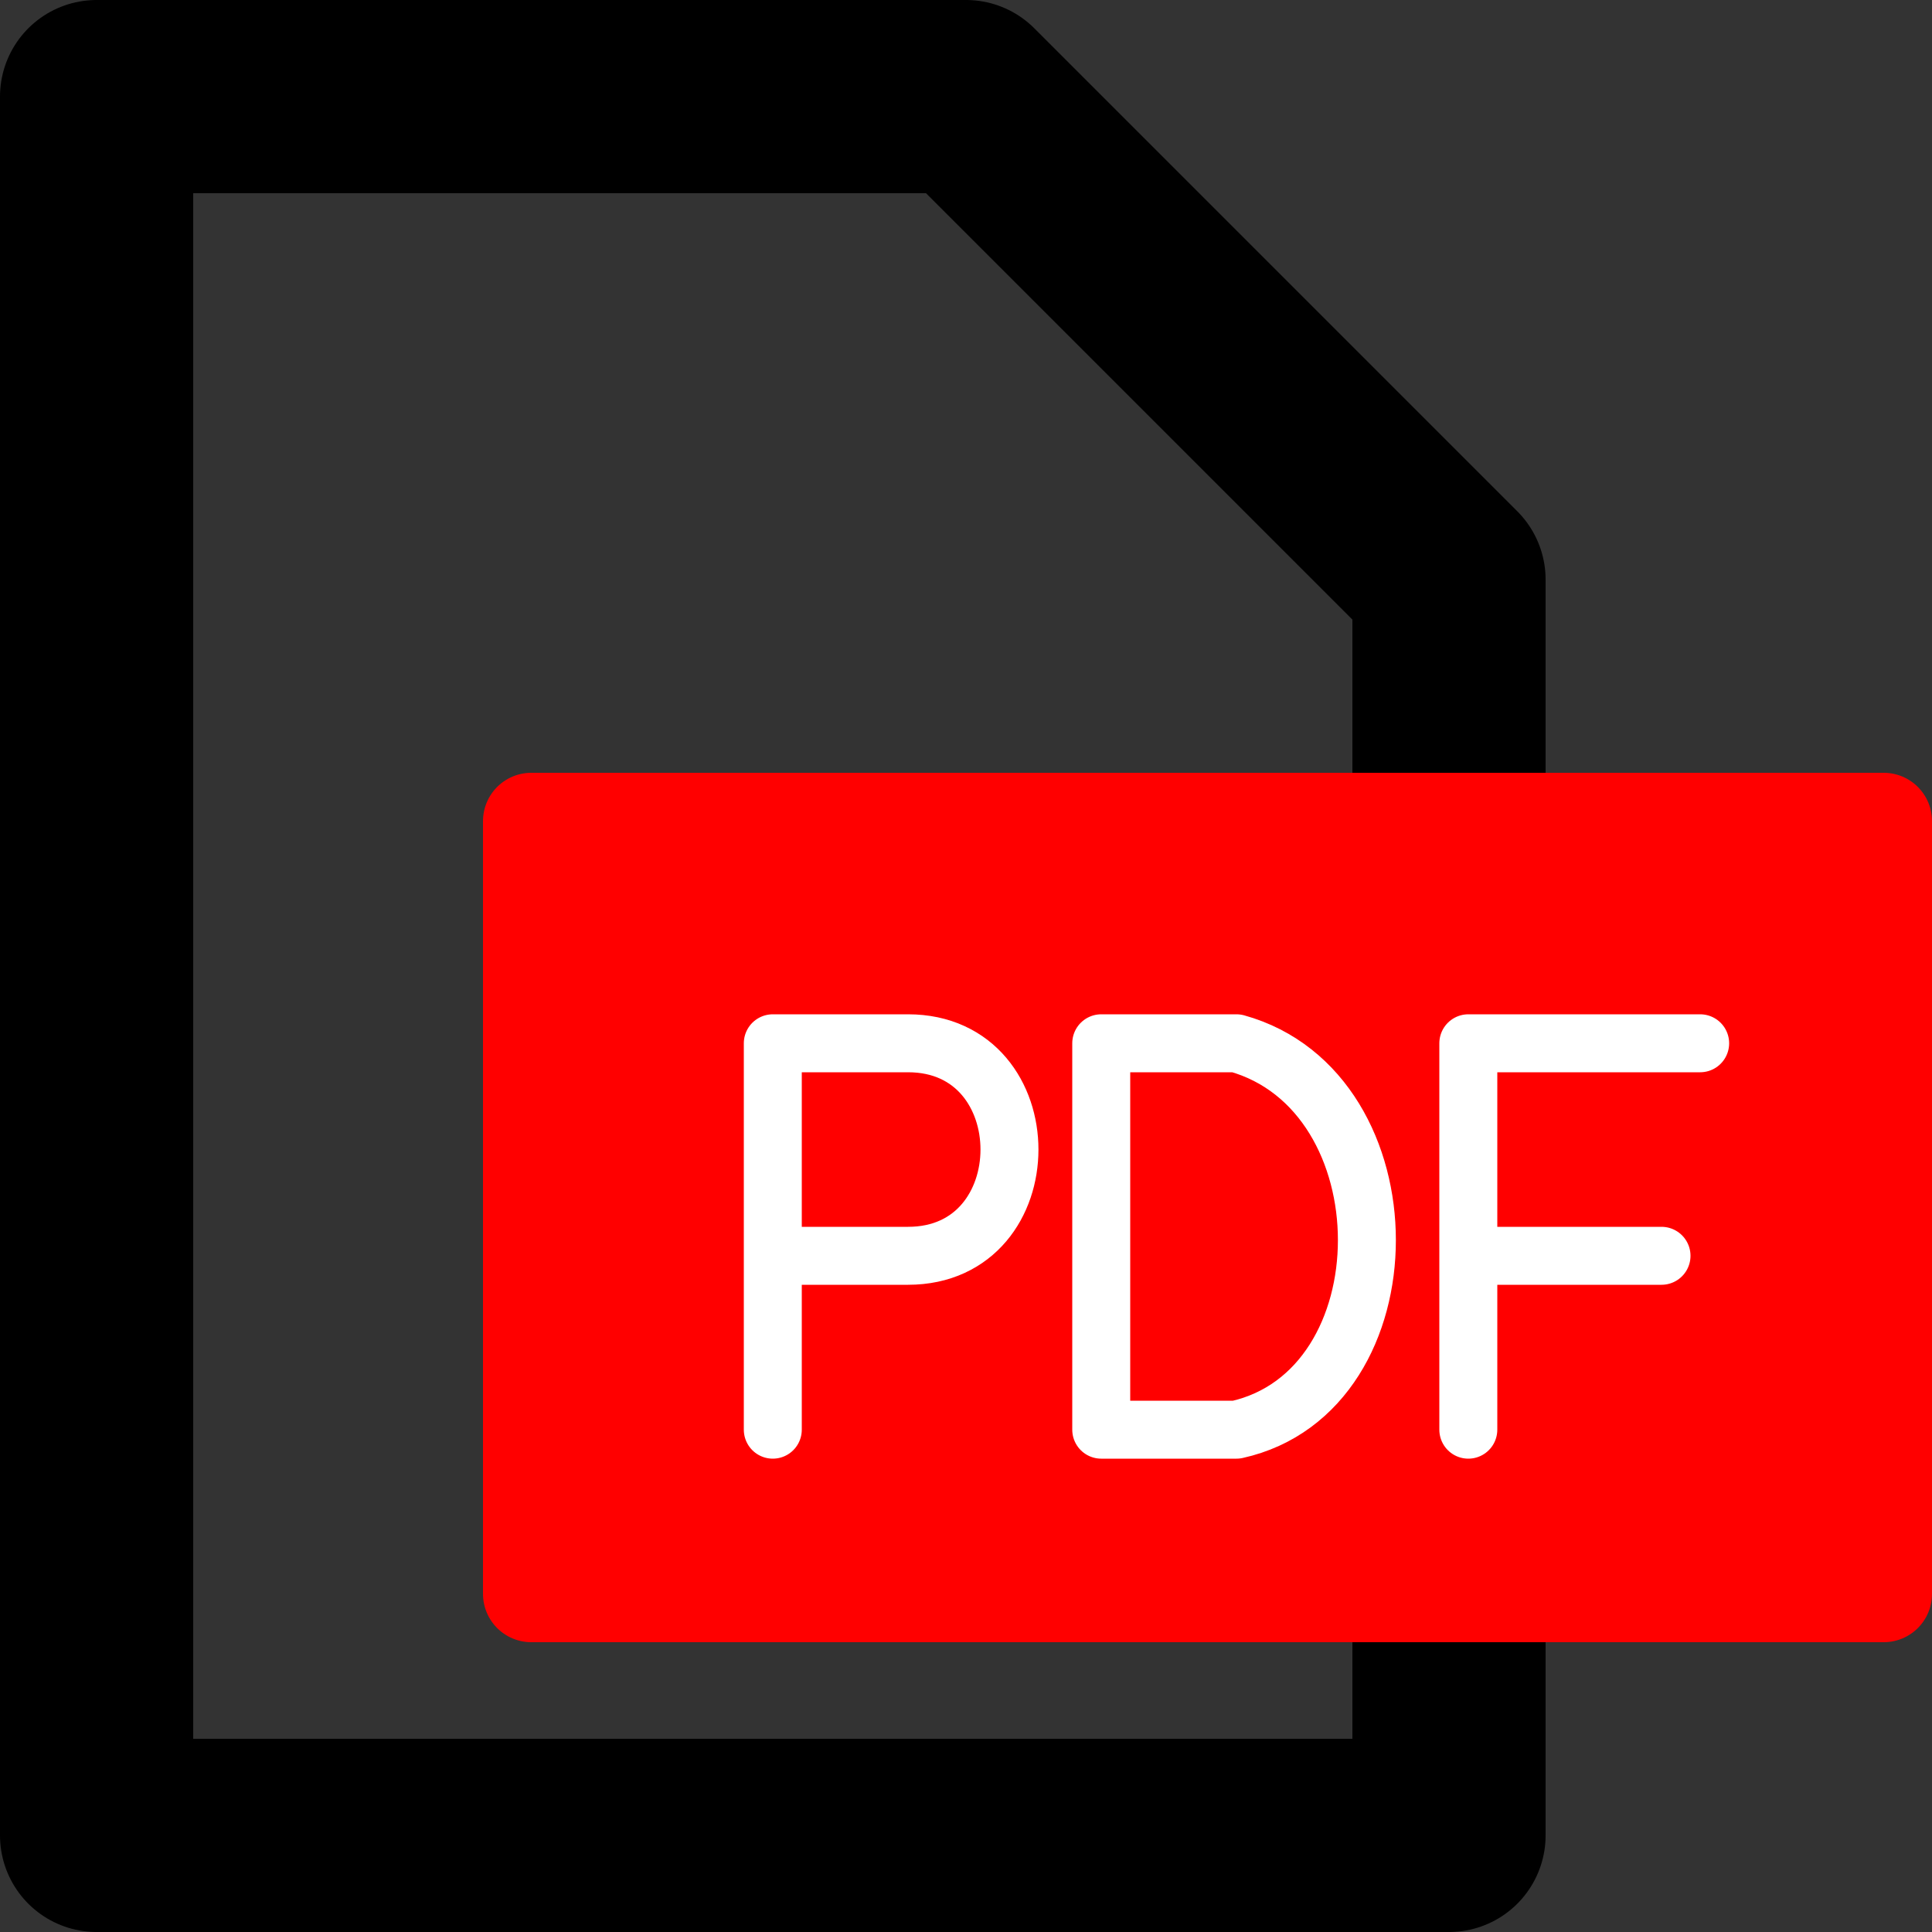
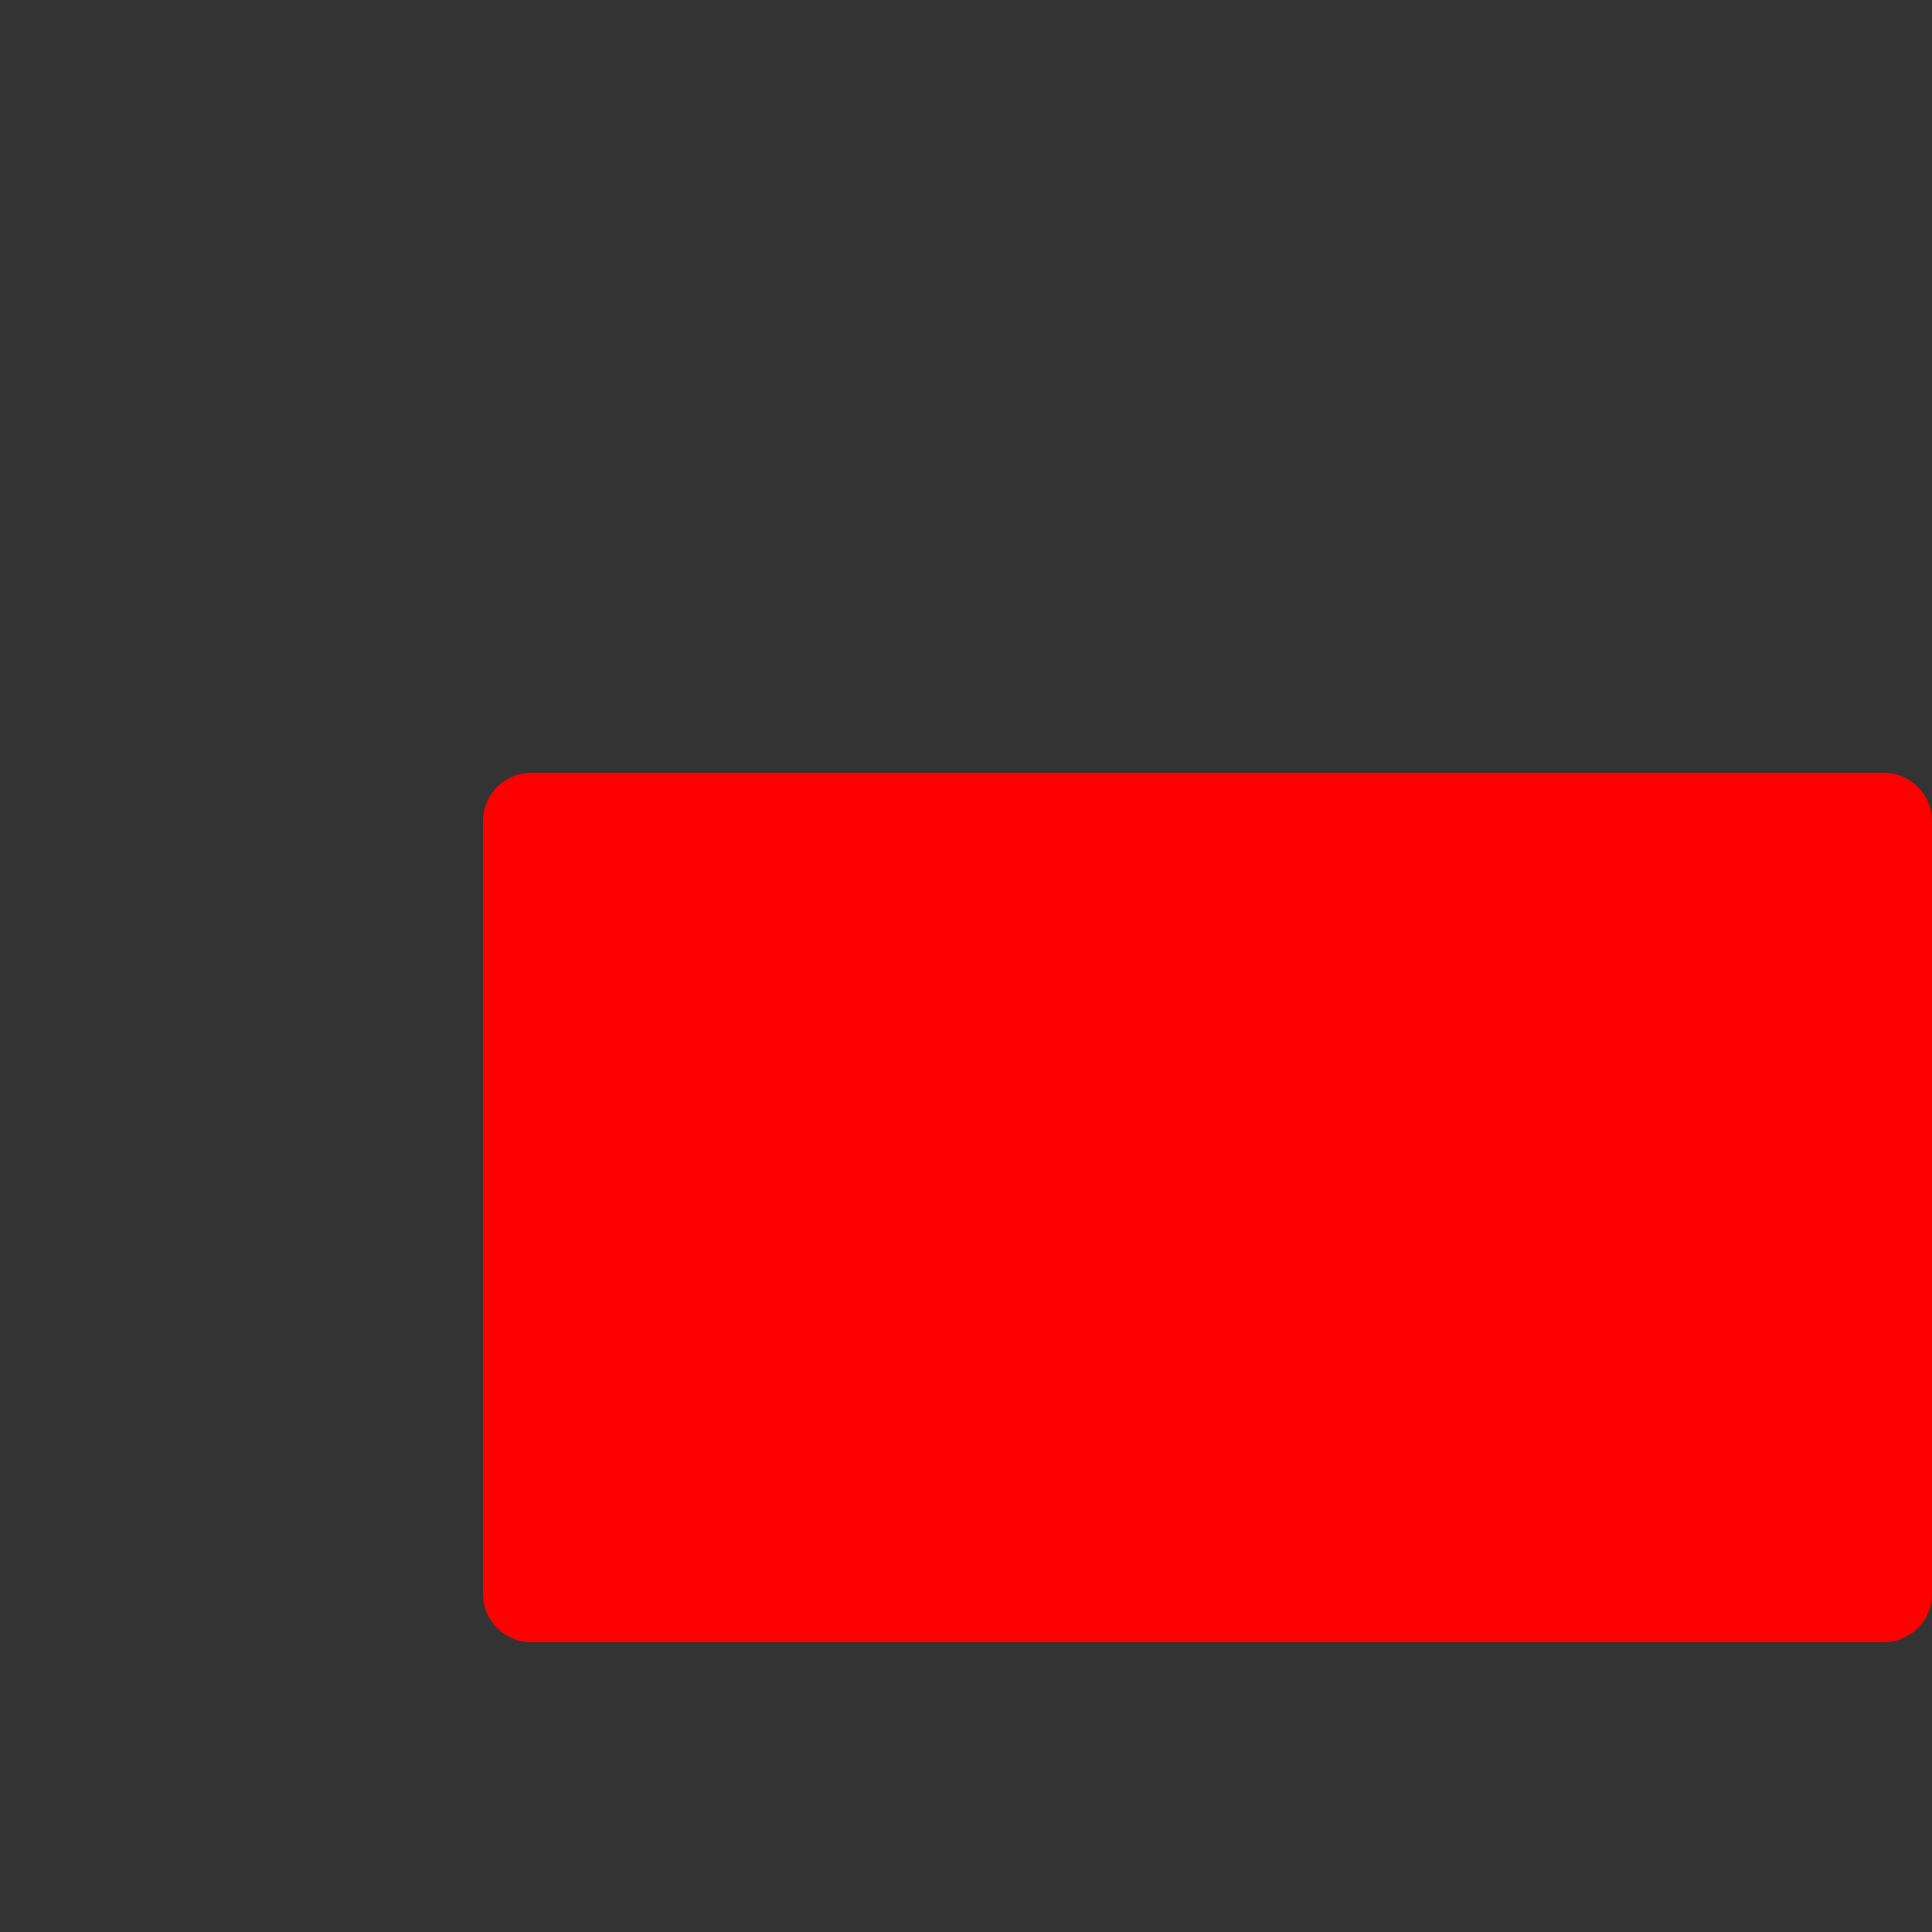
<svg xmlns="http://www.w3.org/2000/svg" viewBox="0 0 100 100" fill="none" stroke="#000" stroke-linecap="round" stroke-linejoin="round">
  <rect x="0" y="0" width="100" height="100" fill="#333333" stroke="none" />
-   <path stroke-width="10" d="M5 5v90h70V30L50 5z" />
  <path fill="red" stroke="red" stroke-width="5" d="M27.5 42.5h70v40H27.5z" />
-   <path stroke-width="3" stroke="#fff" d="M86 65H76m12-11H76v20m-19 0V54h7c9 2.5 9 18 0 20zm-17 0V54h7c7 0 7 11 0 11h-7" />
</svg>